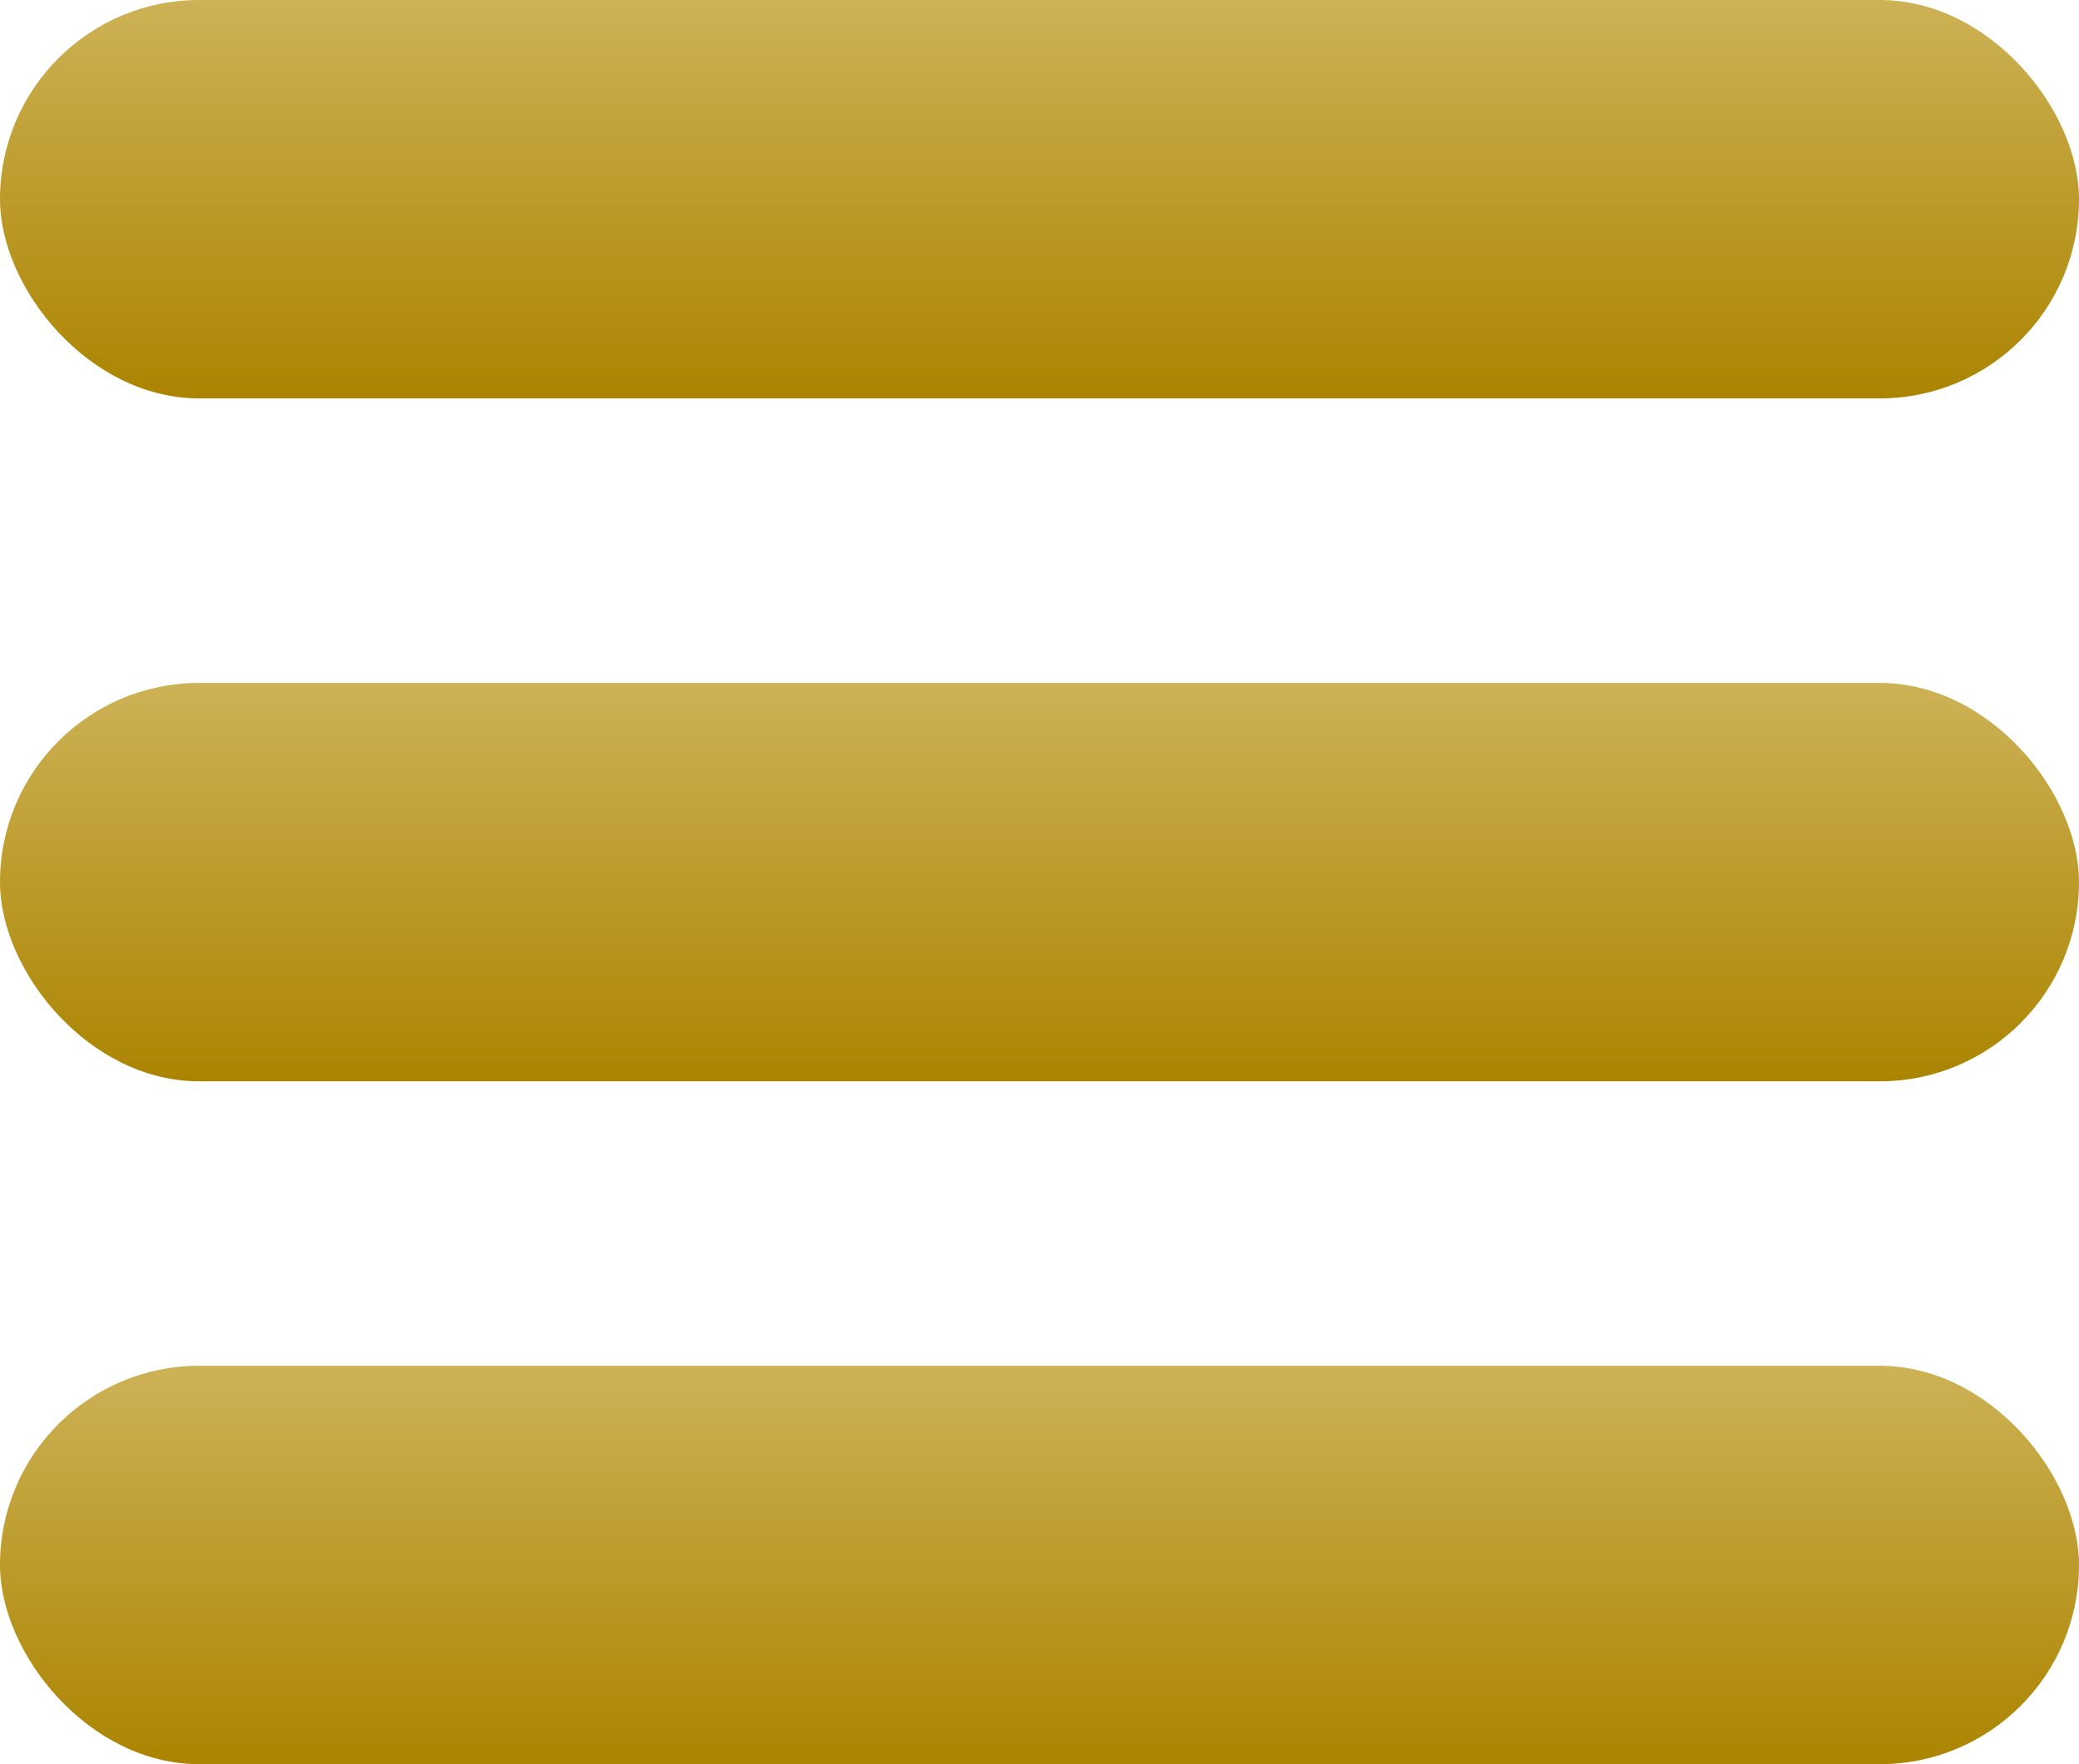
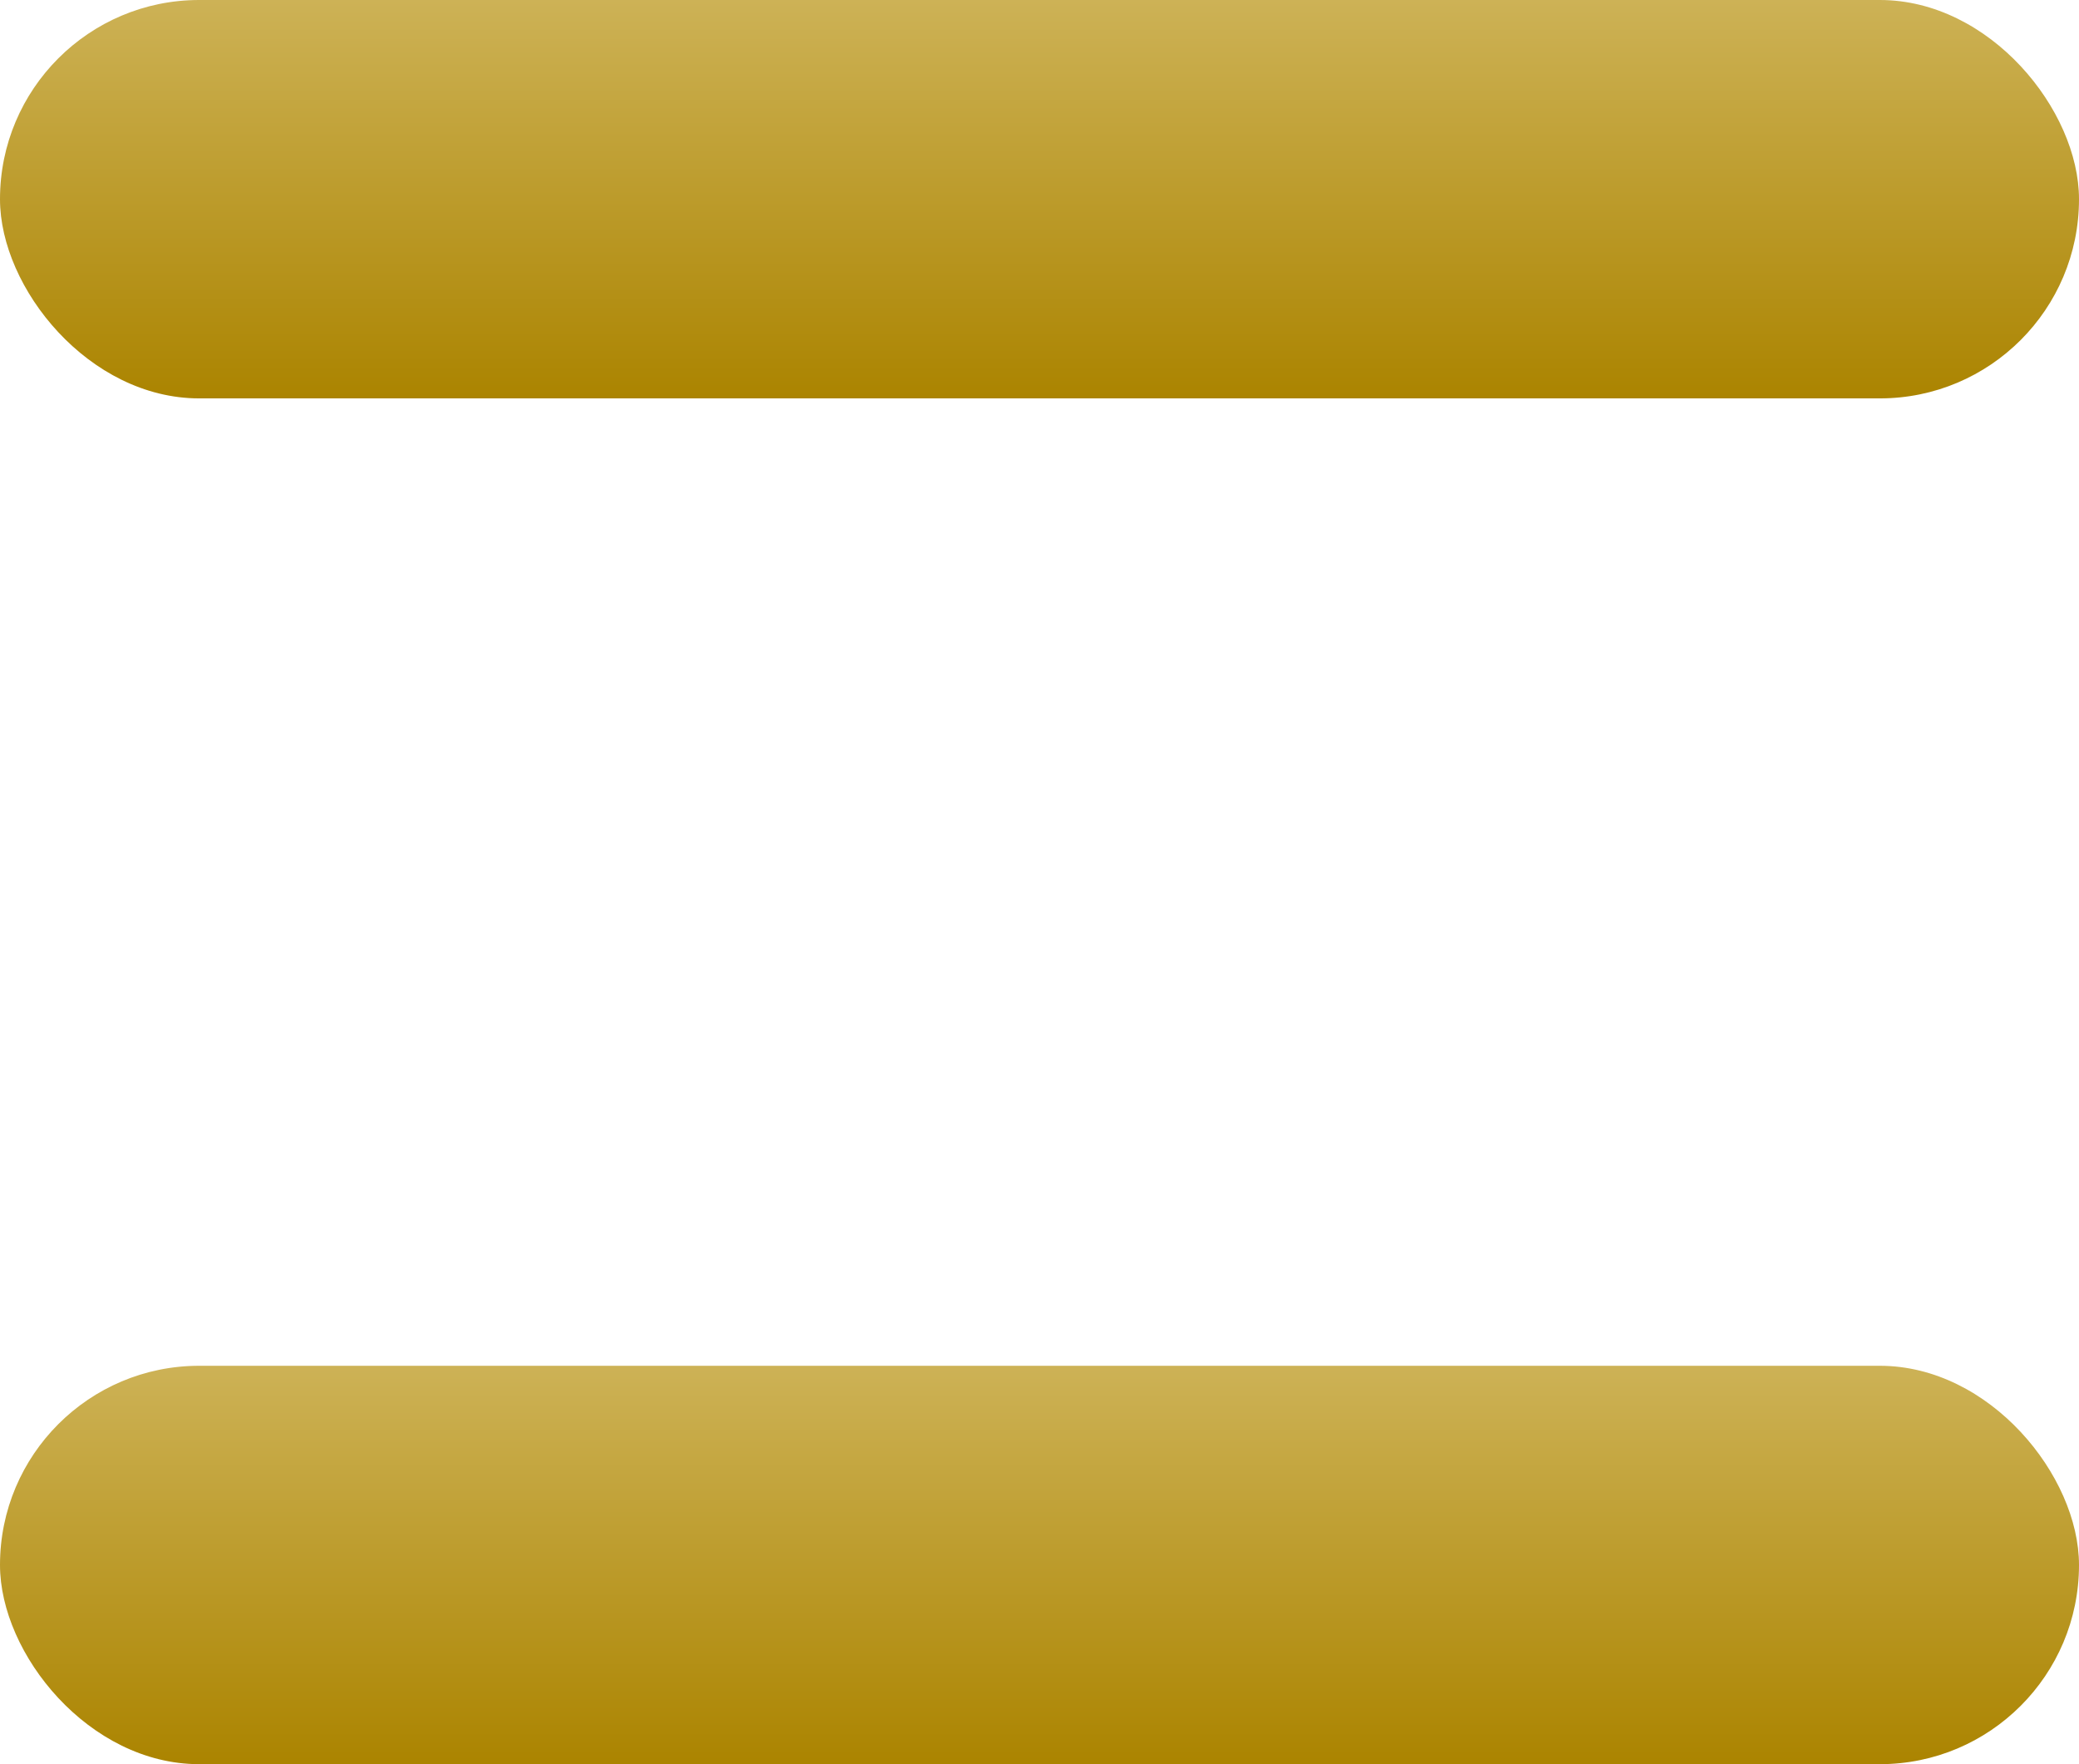
<svg xmlns="http://www.w3.org/2000/svg" width="33" height="28" viewBox="0 0 33 28" fill="none">
  <rect width="33" height="6.323" rx="3.161" fill="url(#paint0_linear_49_932)" />
-   <rect y="10.839" width="33" height="6.323" rx="3.161" fill="url(#paint1_linear_49_932)" />
  <rect y="21.677" width="33" height="6.323" rx="3.161" fill="url(#paint2_linear_49_932)" />
  <defs>
    <linearGradient id="paint0_linear_49_932" x1="16.5" y1="0" x2="16.5" y2="6.323" gradientUnits="userSpaceOnUse">
      <stop stop-color="#CDB256" />
      <stop offset="1" stop-color="#AB8400" />
    </linearGradient>
    <linearGradient id="paint1_linear_49_932" x1="16.5" y1="10.839" x2="16.5" y2="17.161" gradientUnits="userSpaceOnUse">
      <stop stop-color="#CDB256" />
      <stop offset="1" stop-color="#AB8400" />
    </linearGradient>
    <linearGradient id="paint2_linear_49_932" x1="16.5" y1="21.677" x2="16.5" y2="28" gradientUnits="userSpaceOnUse">
      <stop stop-color="#CDB256" />
      <stop offset="1" stop-color="#AB8400" />
    </linearGradient>
  </defs>
</svg>